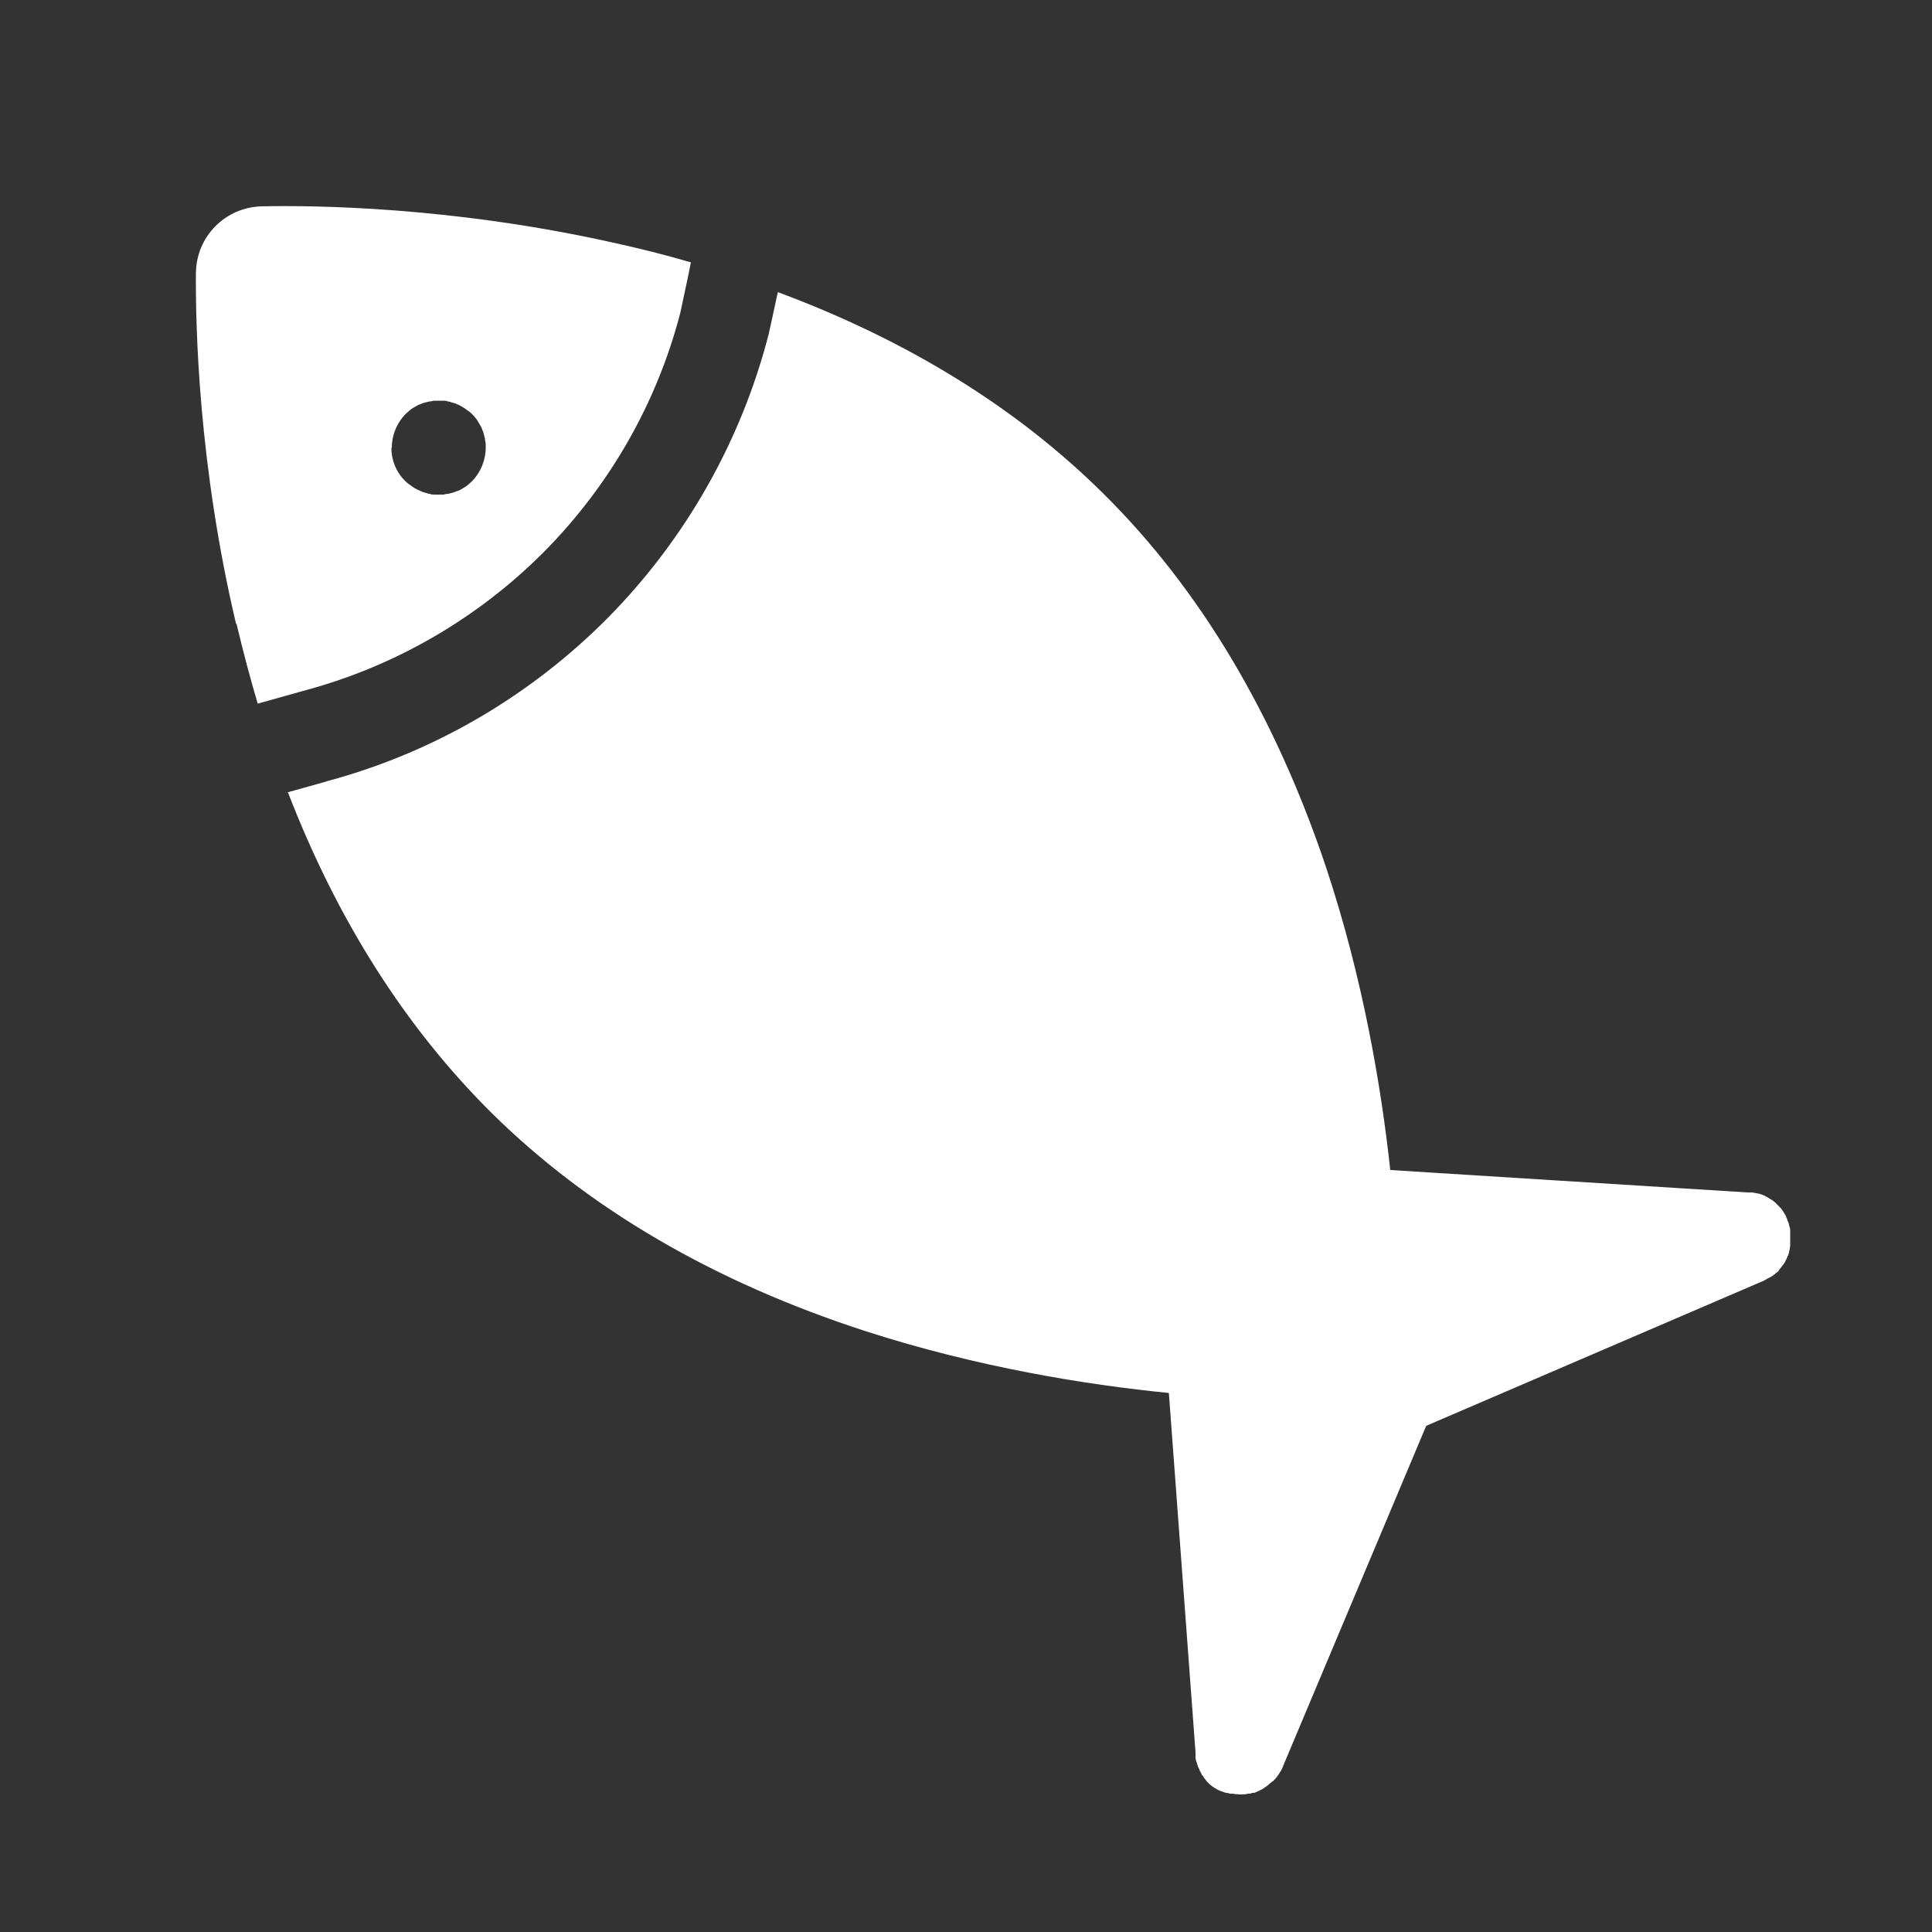
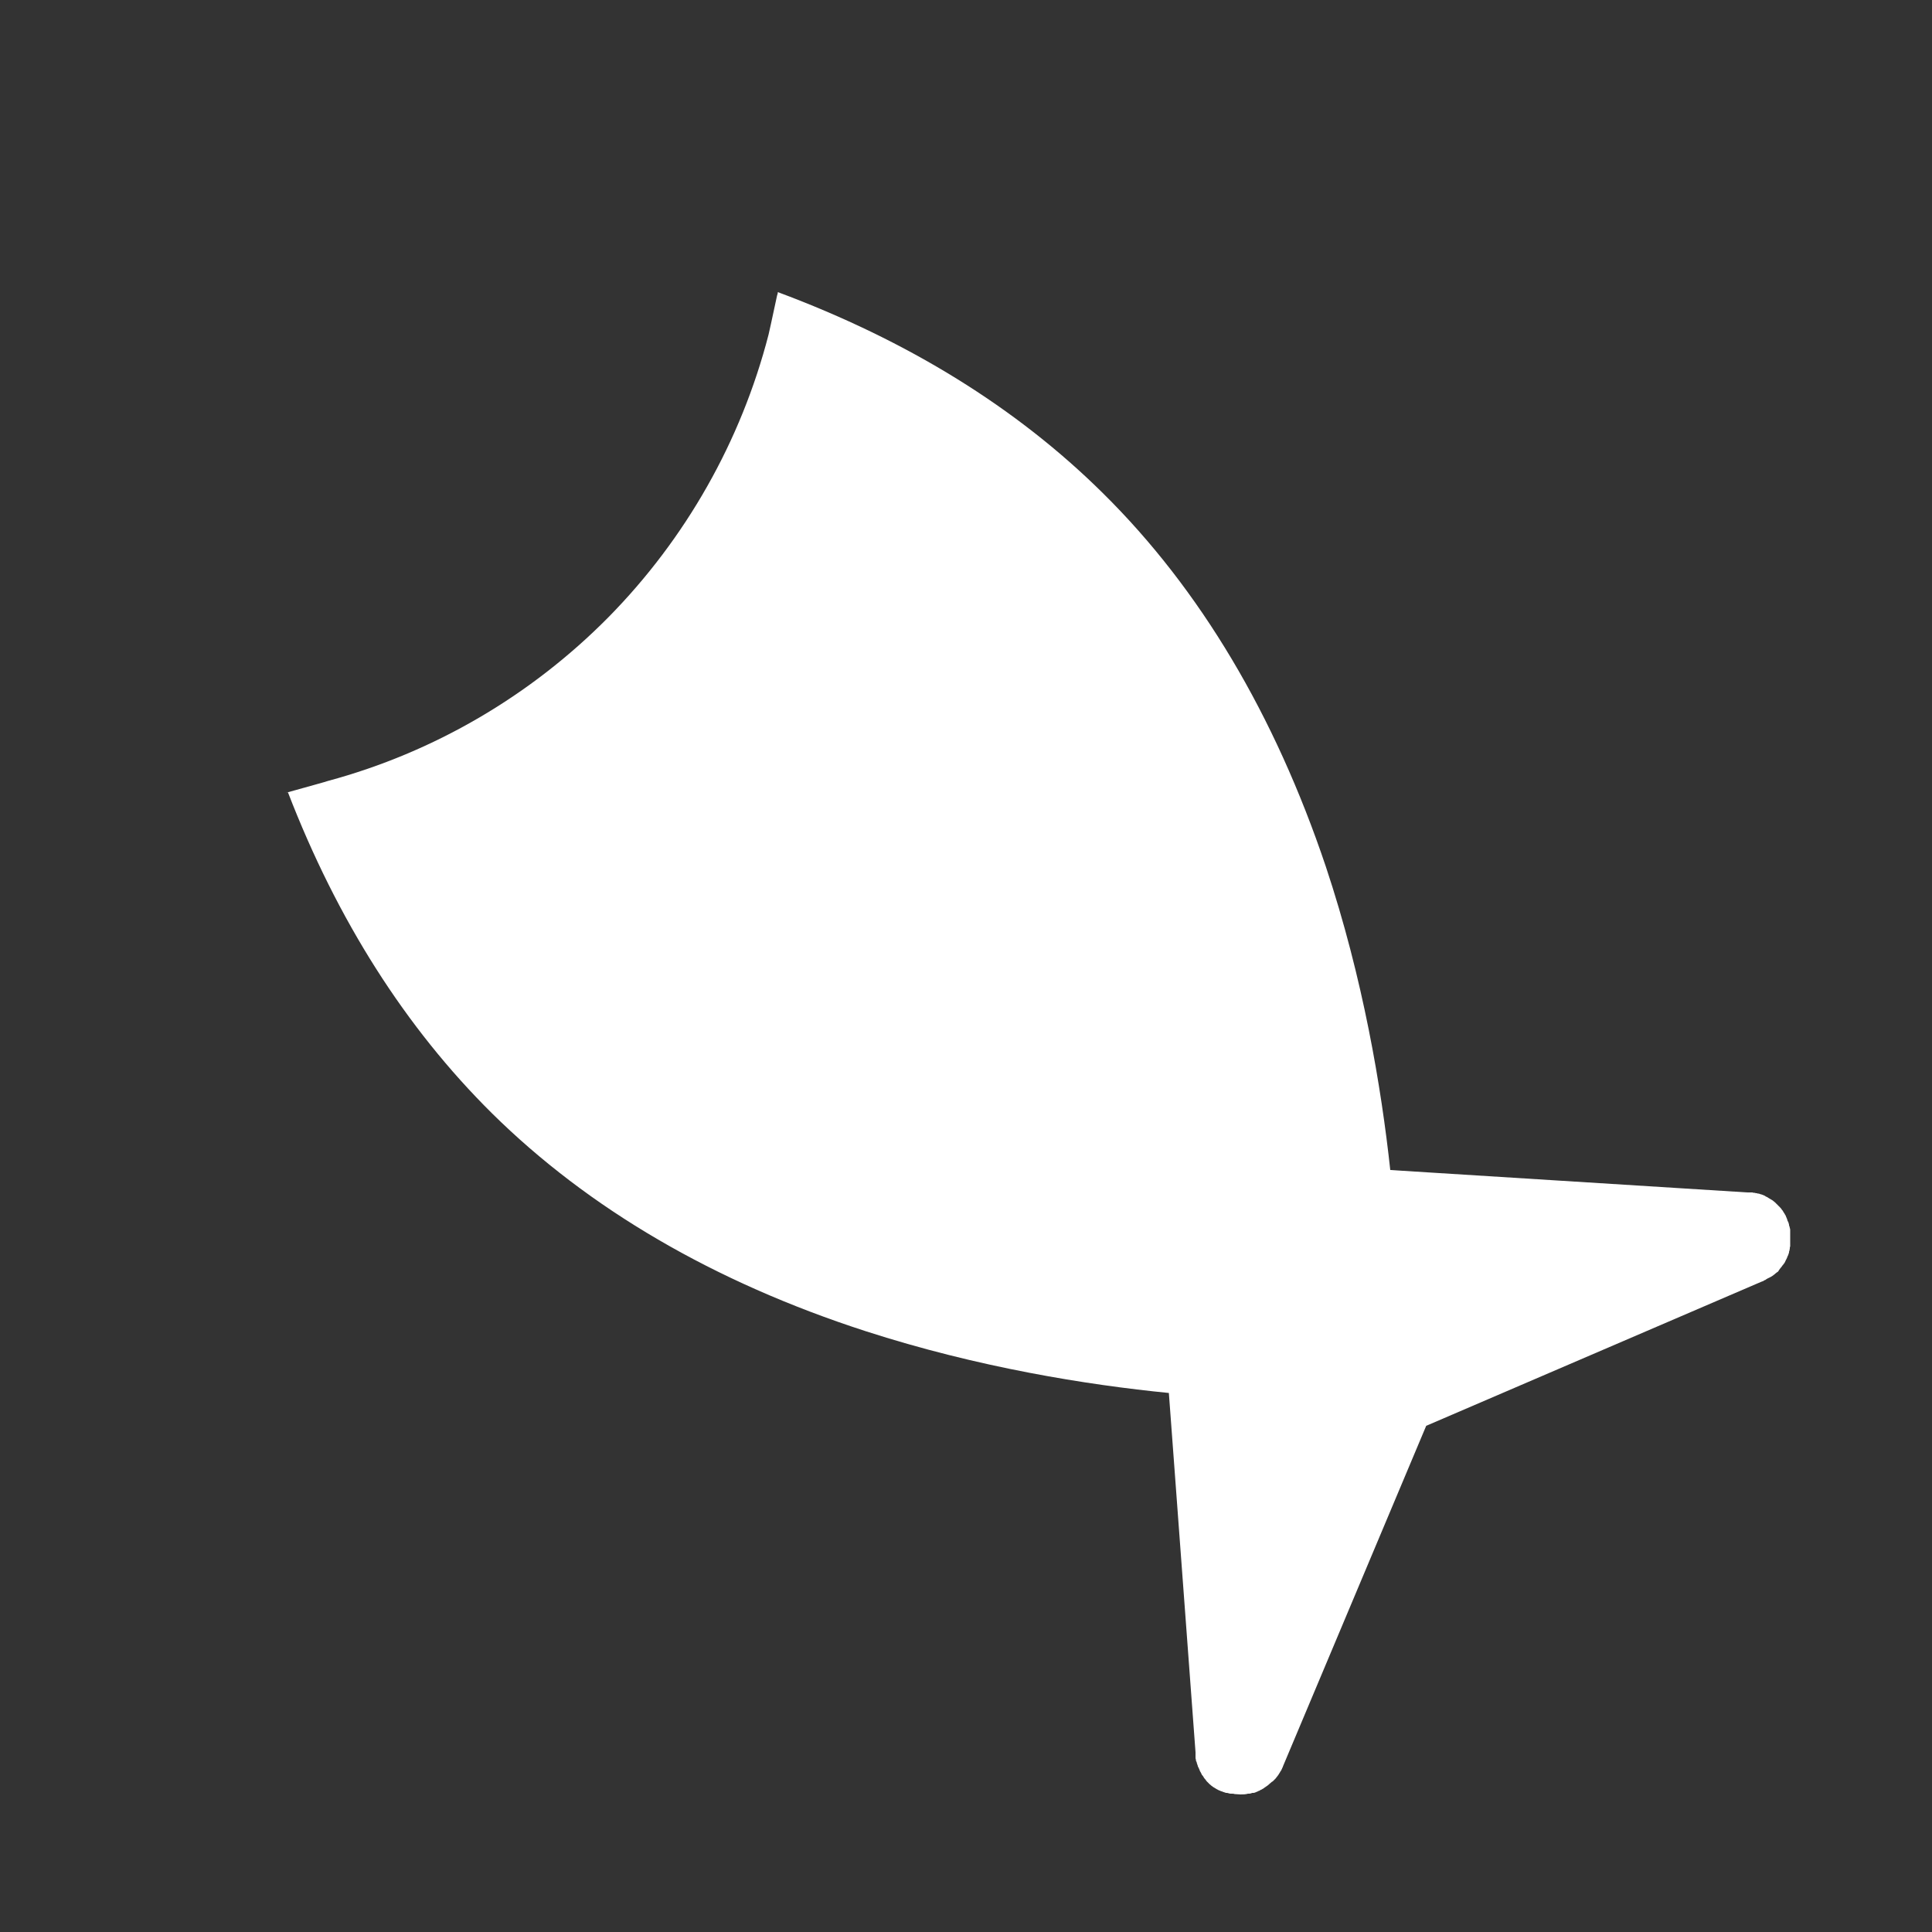
<svg xmlns="http://www.w3.org/2000/svg" id="_圖層_1" data-name="圖層 1" viewBox="0 0 50 50">
  <rect x="0" y="0" width="50" height="50" fill="#333333" stroke="none" />
  <path fill="#fff" d="M7.45,20.5c1.28,3.32,3.05,6.1,5.28,8.31,2.5,2.47,5.75,4.37,9.67,5.64,2.91.94,5.73,1.39,7.85,1.6l.69,9.3s0,0,0,.01c0,.02,0,.05,0,.07,0,.02,0,.03,0,.05,0,.02,0,.04.01.06,0,.02,0,.04.02.06,0,.01,0,.03.01.04,0,.02.02.05.02.07,0,.01.01.02.02.04.01.02.02.05.03.07,0,.01.01.03.02.04.01.02.02.04.03.06,0,.01.02.03.03.04.01.02.02.03.03.05.01.02.03.03.04.05.01.01.02.03.03.04.02.02.03.03.05.05.01.01.02.02.03.03.02.01.03.03.05.04.01.01.03.02.04.03.02.01.03.02.05.03.02.01.03.02.05.03.01,0,.03.02.04.02.02.01.05.02.07.03,0,0,.02,0,.03.01,0,0,0,0,0,0,.03.01.06.02.09.03,0,0,.02,0,.02,0,.03,0,.06.02.1.02,0,0,.01,0,.02,0,.03,0,.06,0,.08.01.05,0,.1.01.15.01.07,0,.13,0,.2-.02,0,0,.02,0,.03,0,.03,0,.05-.01.08-.02.01,0,.02,0,.03,0,.03,0,.06-.02.09-.03.01,0,.02-.01.04-.02.02,0,.04-.02.06-.03.01,0,.03-.01.04-.02.02-.01.04-.02.06-.04,0,0,.02-.01.03-.02.03-.02.06-.04.08-.06,0,0,0,0,.01-.01.02-.02.05-.04.07-.06,0,0,.01,0,.02-.01.02-.02.05-.05.07-.07,0,0,0,0,0,0,.02-.03.05-.06.07-.09,0,0,0,0,0,0,.02-.03.03-.05.05-.08,0-.01.01-.02.02-.03.01-.02.02-.04.03-.06,0-.01.01-.03.02-.04,0,0,0,0,0-.01l3.71-8.82,8.7-3.74s0,0,0,0h.02s.01-.02.02-.02c.03-.01.05-.02.07-.04.01,0,.03-.02.04-.02.02-.01.04-.02.06-.03.02-.01.03-.02.05-.03.01-.01.03-.02.04-.03.02-.01.03-.03.05-.04.01-.01.02-.02.04-.03.02-.01.03-.03.04-.05.01-.01.02-.03.03-.04.01-.02.03-.03.04-.05.01-.02.02-.03.04-.05,0-.01.02-.03.03-.04.01-.02.02-.04.03-.06,0-.01.01-.02.02-.04.01-.02.02-.04.03-.07,0-.01.01-.02.02-.04,0-.02.02-.05.02-.07,0-.01,0-.03.01-.04,0-.02.01-.04.01-.06,0-.02,0-.04.01-.05,0-.02,0-.03,0-.05,0-.02,0-.05,0-.07,0,0,0,0,0-.01,0-.01,0-.02,0-.03,0-.03,0-.05,0-.08,0-.02,0-.03,0-.05,0-.02,0-.05,0-.07,0-.02,0-.04,0-.06,0-.02,0-.04-.01-.06,0-.02-.01-.04-.02-.07,0-.02,0-.03-.01-.05,0-.02-.02-.05-.03-.07,0,0,0-.02-.01-.03,0,0,0,0,0-.01-.01-.02-.02-.05-.03-.07,0-.01-.01-.03-.02-.04-.01-.02-.02-.04-.03-.05-.01-.02-.02-.03-.03-.05,0-.01-.02-.02-.03-.04-.01-.02-.03-.04-.05-.06,0,0-.02-.02-.03-.03-.02-.02-.04-.04-.06-.06,0,0-.02-.02-.03-.03-.02-.02-.04-.03-.06-.05-.02-.01-.03-.02-.05-.03-.02-.01-.03-.02-.05-.03-.02-.01-.04-.03-.07-.04-.01,0-.02-.01-.03-.02-.02-.01-.05-.02-.07-.03-.01,0-.02-.01-.03-.01-.02,0-.05-.02-.07-.02-.01,0-.03,0-.04-.01-.02,0-.04,0-.06-.01-.02,0-.04,0-.06-.01-.02,0-.03,0-.05,0-.02,0-.05,0-.07,0,0,0,0,0-.01,0l-9.24-.58c-.23-2.12-.7-4.95-1.67-7.86-1.32-3.92-3.25-7.17-5.76-9.65-2.24-2.22-5.06-3.96-8.42-5.21,0,.03-.01.06-.02.09q-.21.98-.22,1.01c-.71,2.75-2.14,5.28-4.15,7.32-2.01,2.03-4.51,3.49-7.25,4.23-.05.02-.53.15-1.1.31Z" />
-   <path fill="#fff" d="M6.12,16.14c.17.71.35,1.4.55,2.07q1.24-.35,1.25-.35c2.33-.63,4.46-1.87,6.17-3.59,1.7-1.72,2.92-3.86,3.52-6.19.02-.1.11-.52.2-.94.03-.14.05-.25.07-.35-.65-.19-1.32-.36-2.01-.51-4.16-.93-7.74-.97-9.09-.94-.95.02-1.7.78-1.71,1.73-.01,1.35.06,4.93,1.04,9.08ZM10.14,11.58c0-.32.13-.63.35-.86.03-.03.06-.05.09-.08.03-.03.06-.05.09-.07.03-.02.07-.04.1-.06.03-.02.07-.04.11-.05.04-.02.07-.03.11-.04.04-.01.08-.02.12-.03.04,0,.08-.01.12-.02.08,0,.16,0,.24,0,.04,0,.08,0,.12.02.04,0,.08.02.12.03.04.01.08.02.11.04.04.01.07.03.11.05.03.02.07.04.1.06.03.02.06.05.1.07.03.02.06.05.09.08.03.03.06.06.08.09.03.03.05.06.07.1.02.03.04.07.06.1.02.03.04.07.05.11.02.04.03.07.04.11.01.04.02.08.03.12,0,.04.01.08.02.12,0,.04,0,.08,0,.12,0,.32-.13.63-.35.86-.03.03-.06.05-.09.08-.03.03-.06.05-.09.07-.03.02-.07.04-.1.06-.03.02-.07.04-.11.05-.04.01-.07.03-.11.04-.04.01-.08.02-.12.03-.04,0-.08.01-.12.02-.04,0-.08,0-.12,0s-.08,0-.12,0c-.04,0-.08,0-.12-.02-.04,0-.08-.02-.12-.03-.04-.01-.08-.02-.11-.04-.04-.02-.07-.03-.11-.05-.04-.02-.07-.04-.1-.06-.03-.02-.06-.05-.1-.07-.03-.02-.06-.05-.09-.08-.23-.22-.36-.53-.36-.85Z" />
</svg>